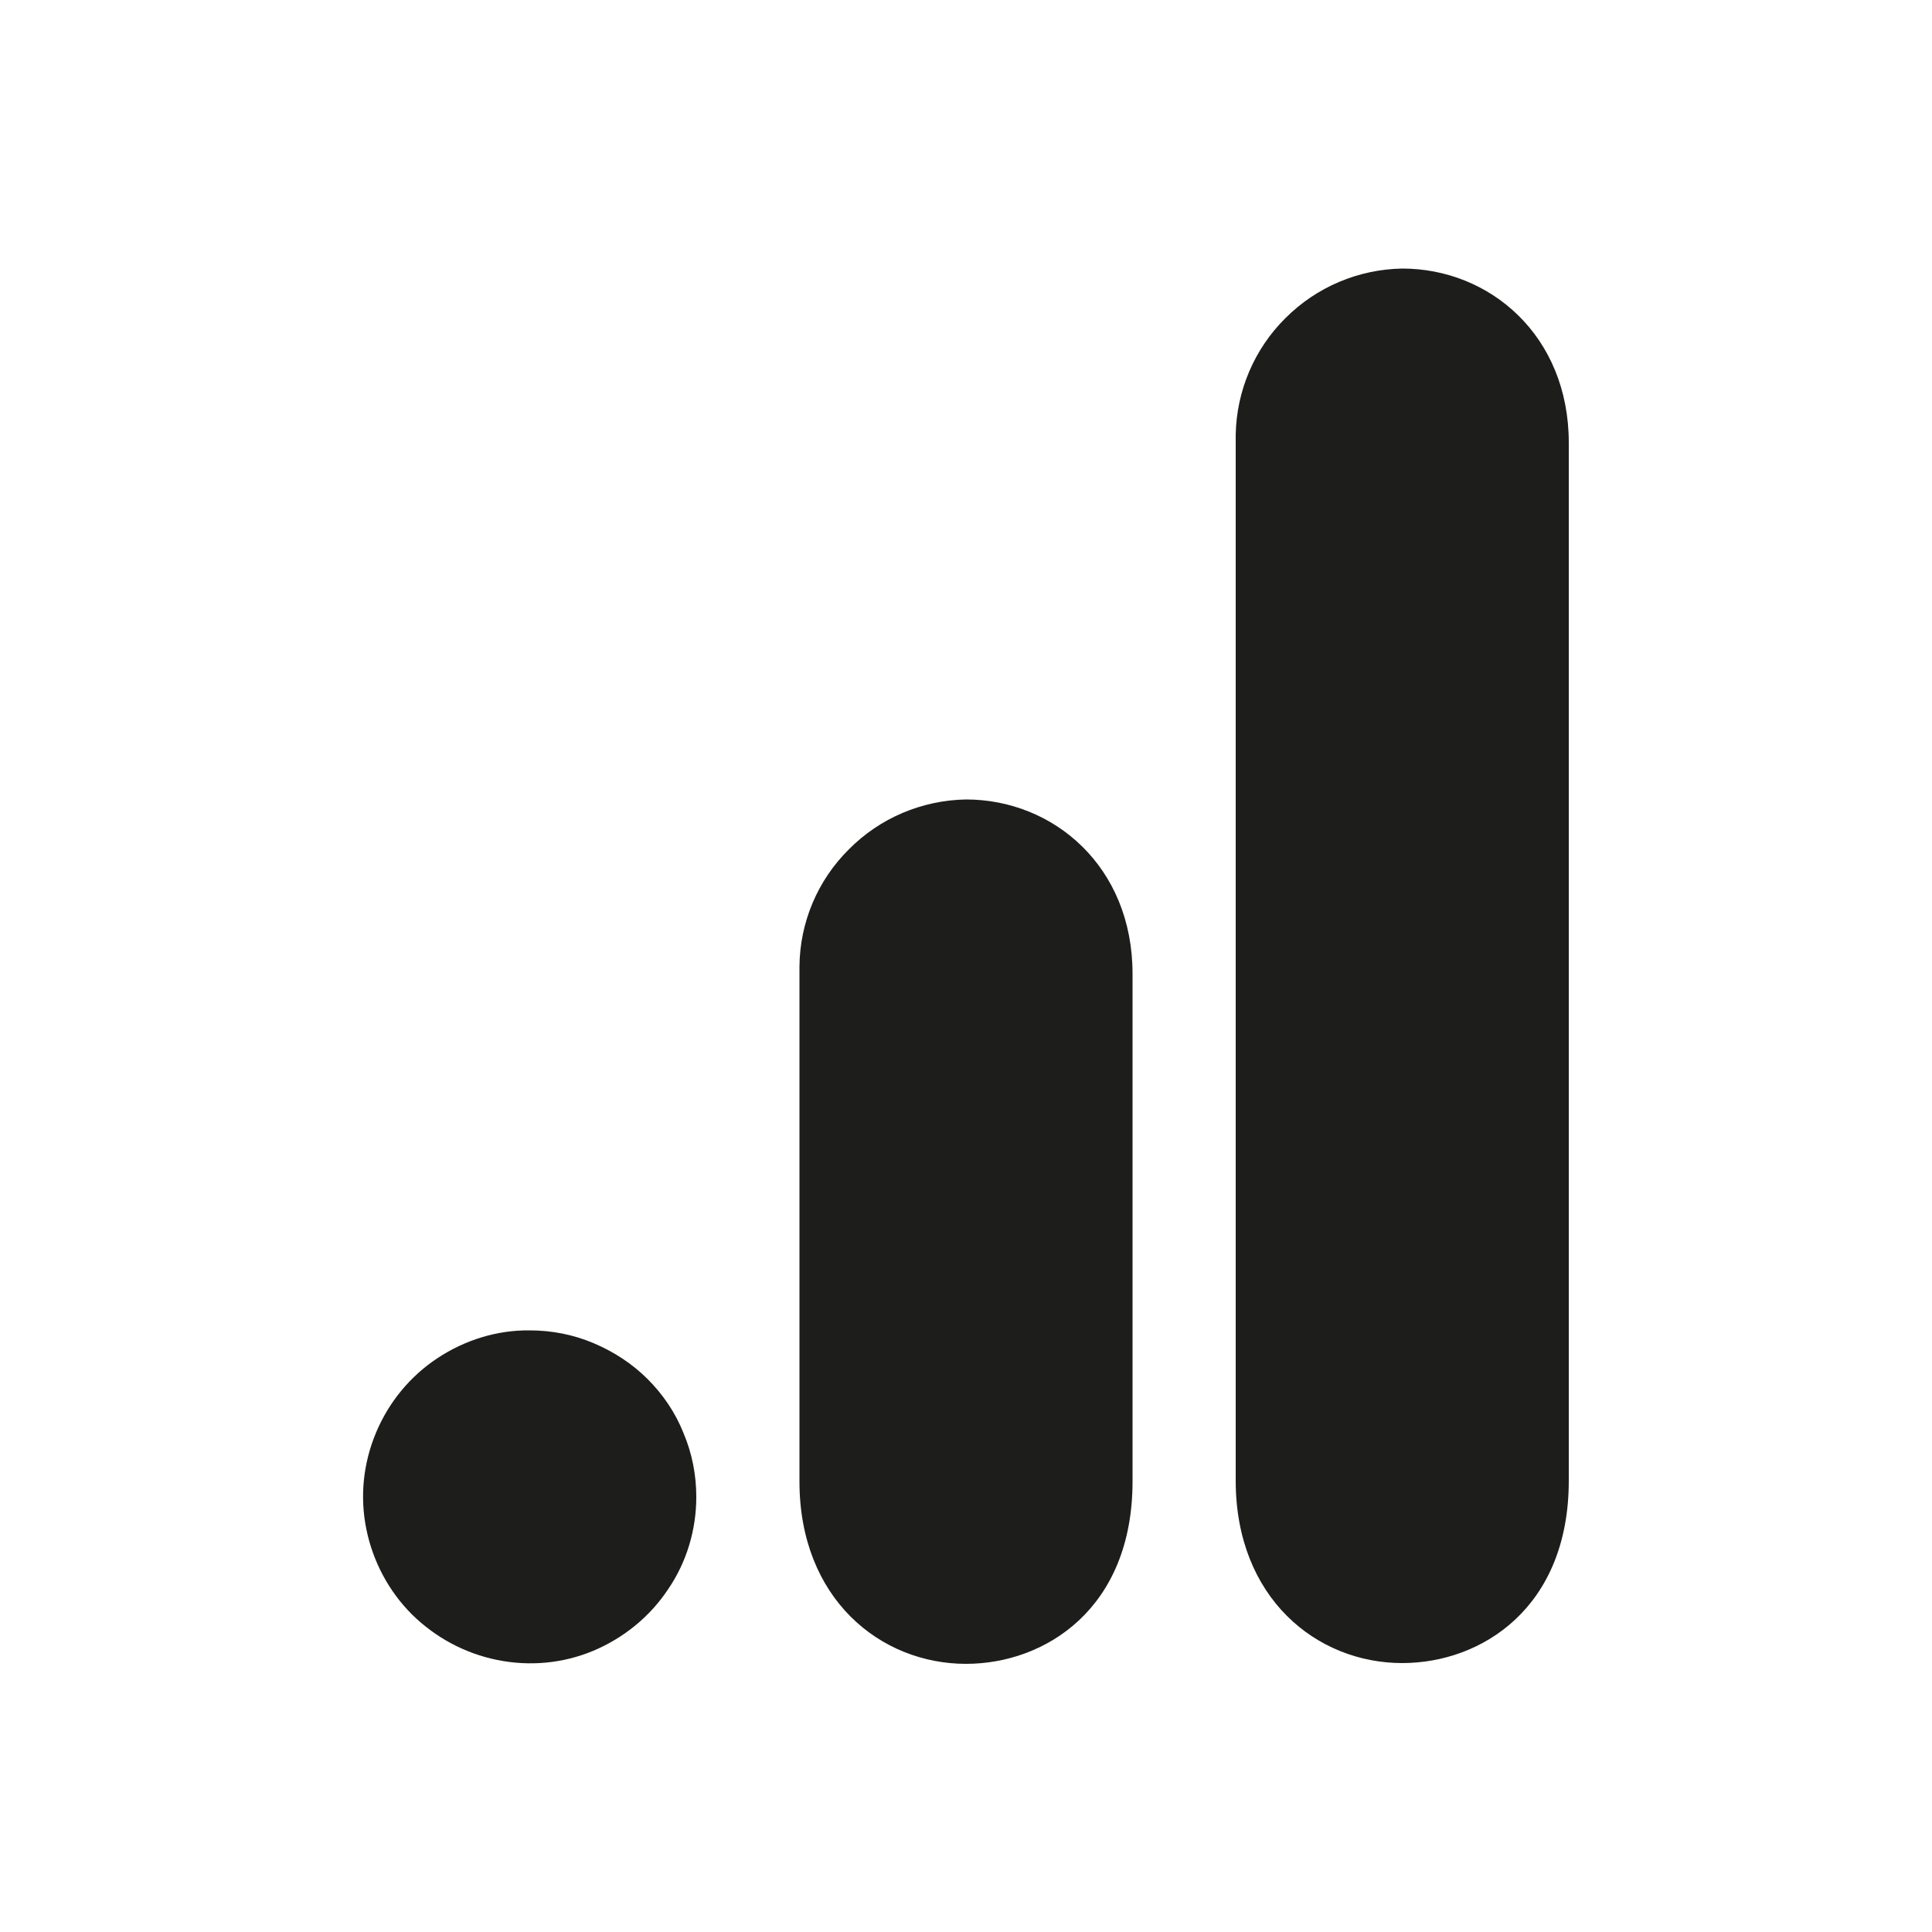
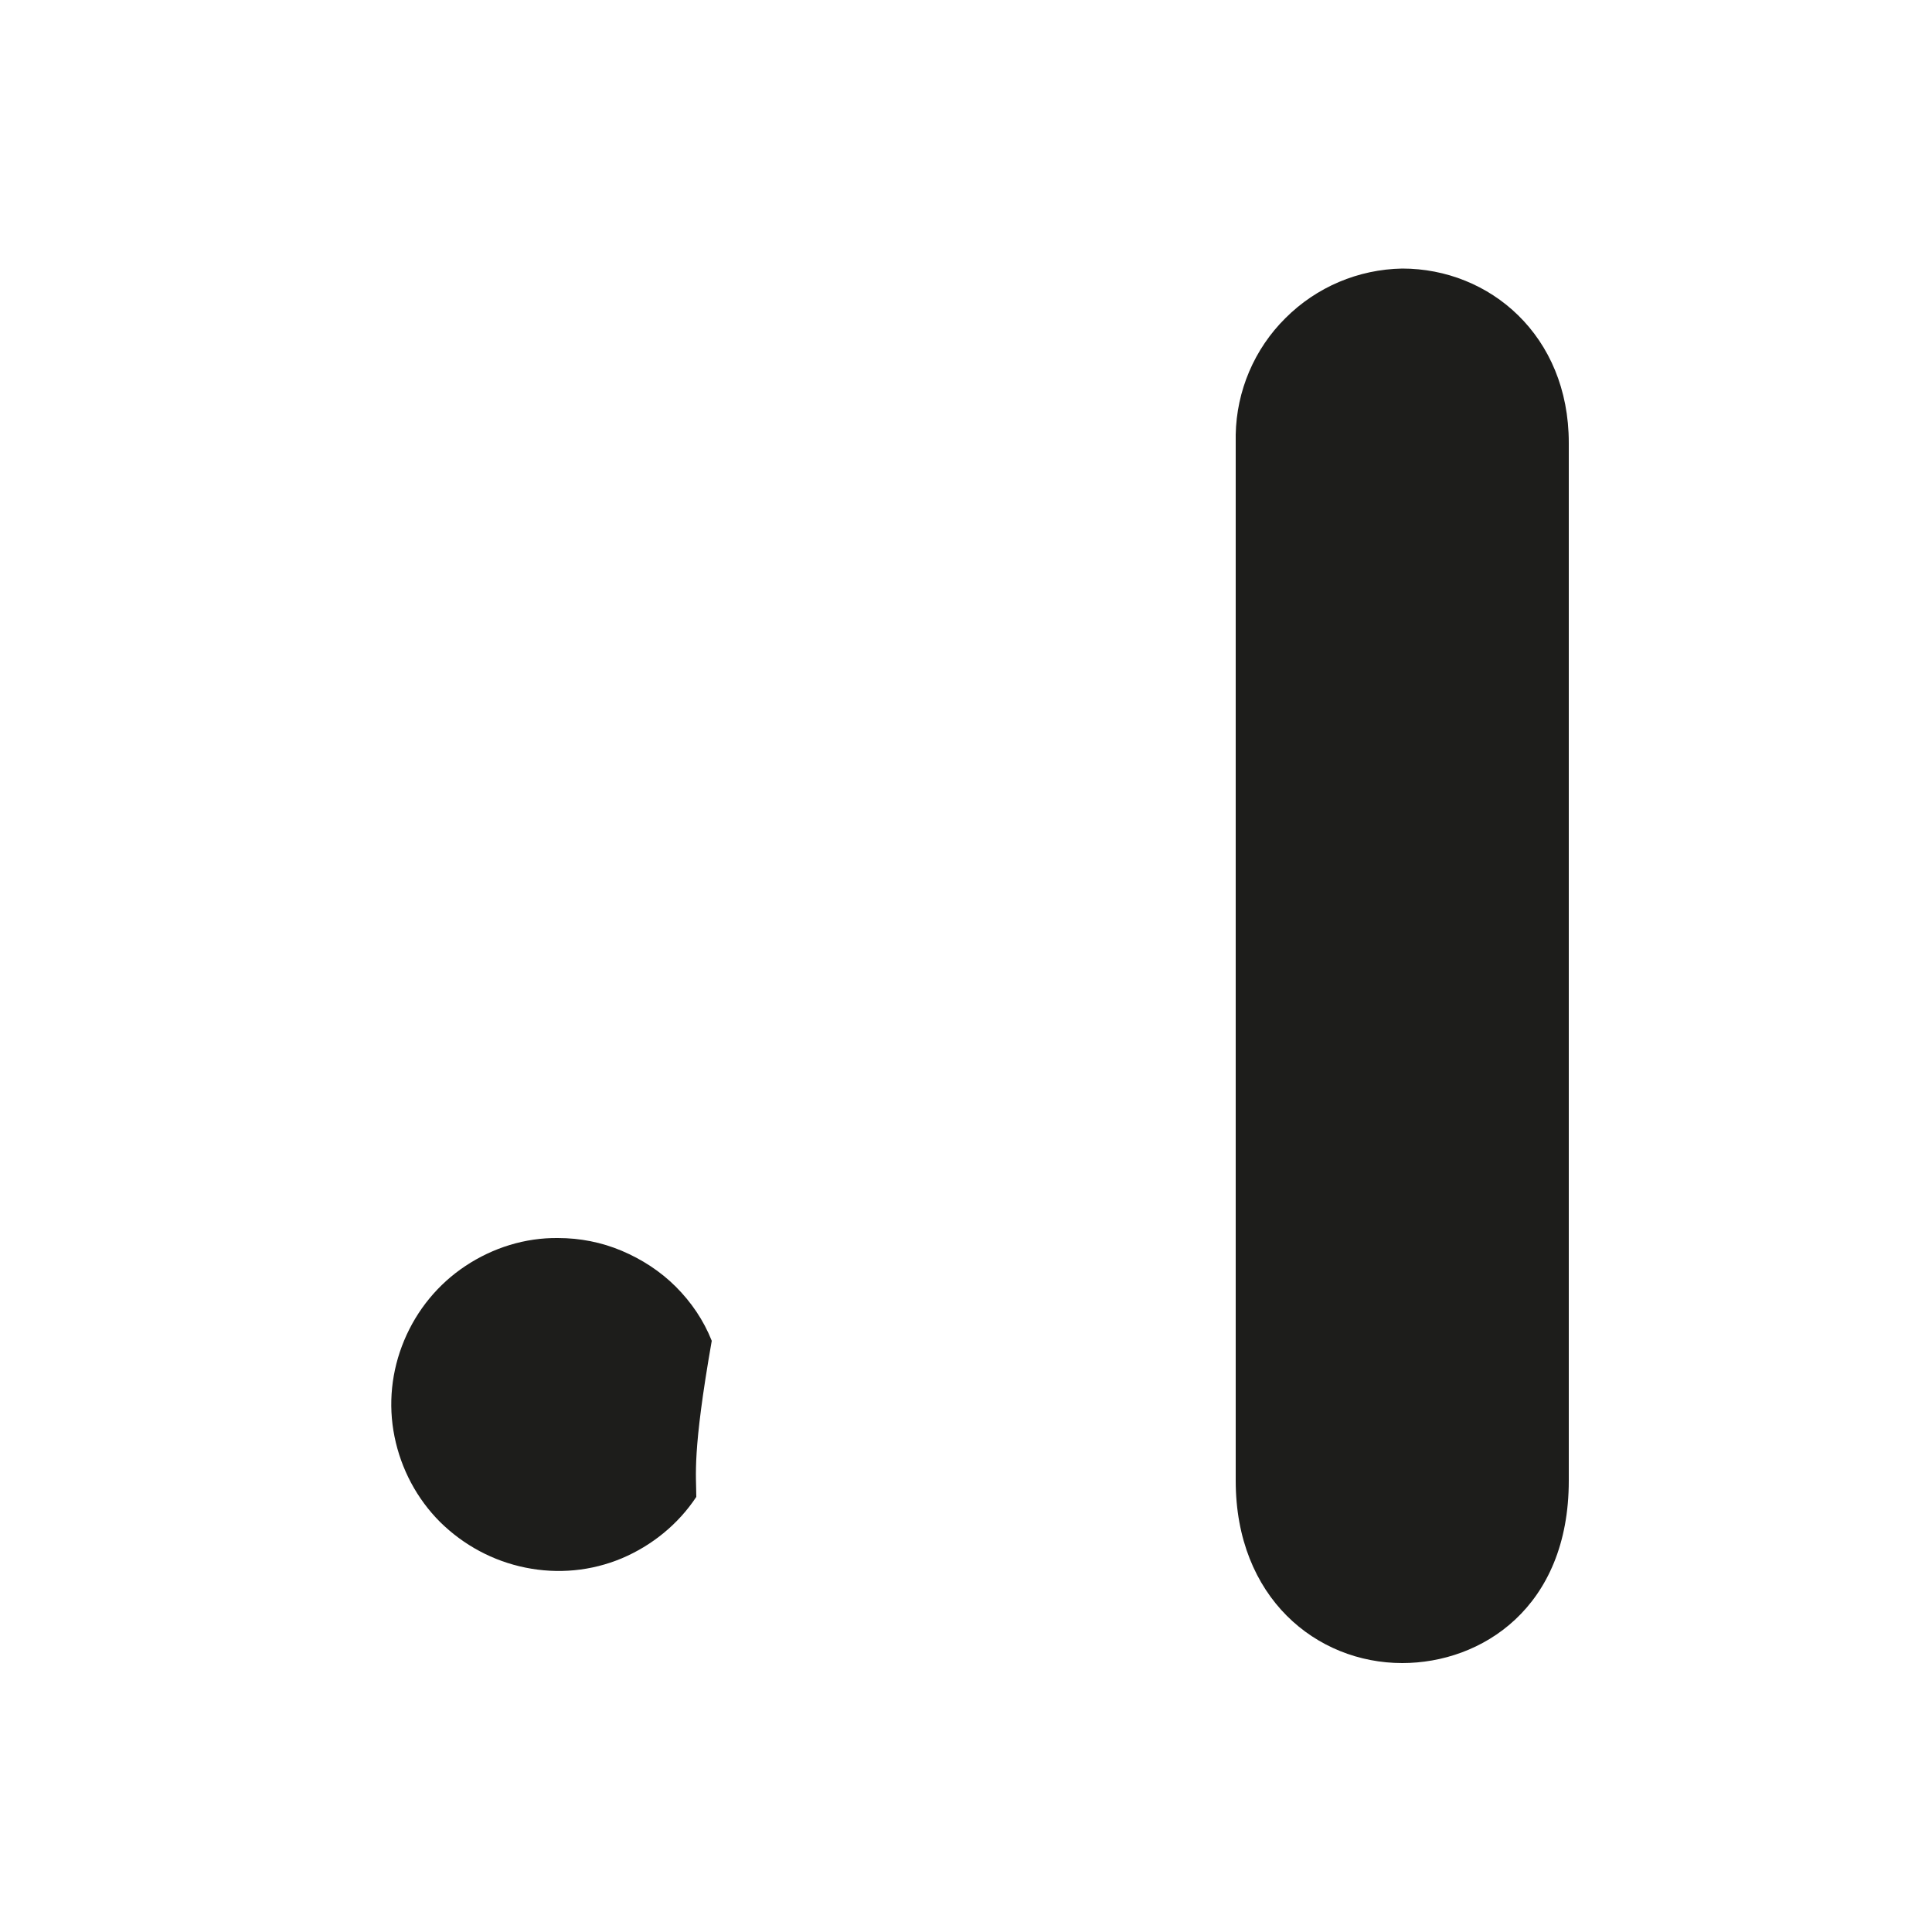
<svg xmlns="http://www.w3.org/2000/svg" version="1.1" id="Ebene_1" x="0px" y="0px" viewBox="0 0 500 500" style="enable-background:new 0 0 500 500;" xml:space="preserve">
  <style type="text/css">
	.st0{fill:#1D1D1B;}
</style>
  <g>
    <path class="st0" d="M319.8,112.5v270.7c0,30.3,20.9,47.2,43.1,47.2c20.5,0,43.1-14.3,43.1-47.2V114.6c0-27.8-20.5-45.1-43.1-45.1   c-11.4,0.2-22.2,4.8-30.2,12.8C324.6,90.3,320,101.2,319.8,112.5z" />
-     <path class="st0" d="M206.9,250.1v133.3c0,30.3,20.9,47.2,43.1,47.2c20.5,0,43.1-14.3,43.1-47.2V252c0-27.8-20.5-45.1-43.1-45.1   c-11.4,0.2-22.3,4.8-30.3,12.9C211.6,227.8,207,238.7,206.9,250.1z" />
-     <path class="st0" d="M180.2,387.4c0,8.5-2.5,16.9-7.3,23.9c-4.7,7.1-11.5,12.6-19.3,15.9c-7.9,3.3-16.5,4.1-24.9,2.4   c-8.4-1.7-16-5.8-22.1-11.8c-6-6-10.1-13.7-11.8-22.1c-1.7-8.4-0.8-17,2.5-24.9c3.3-7.9,8.8-14.6,15.9-19.3   c7.1-4.7,15.4-7.3,23.9-7.2c5.7,0,11.3,1.1,16.5,3.3c5.2,2.2,10,5.3,14,9.3c4,4,7.2,8.7,9.3,14   C179.1,376.1,180.2,381.7,180.2,387.4z" />
+     <path class="st0" d="M180.2,387.4c-4.7,7.1-11.5,12.6-19.3,15.9c-7.9,3.3-16.5,4.1-24.9,2.4   c-8.4-1.7-16-5.8-22.1-11.8c-6-6-10.1-13.7-11.8-22.1c-1.7-8.4-0.8-17,2.5-24.9c3.3-7.9,8.8-14.6,15.9-19.3   c7.1-4.7,15.4-7.3,23.9-7.2c5.7,0,11.3,1.1,16.5,3.3c5.2,2.2,10,5.3,14,9.3c4,4,7.2,8.7,9.3,14   C179.1,376.1,180.2,381.7,180.2,387.4z" />
  </g>
</svg>